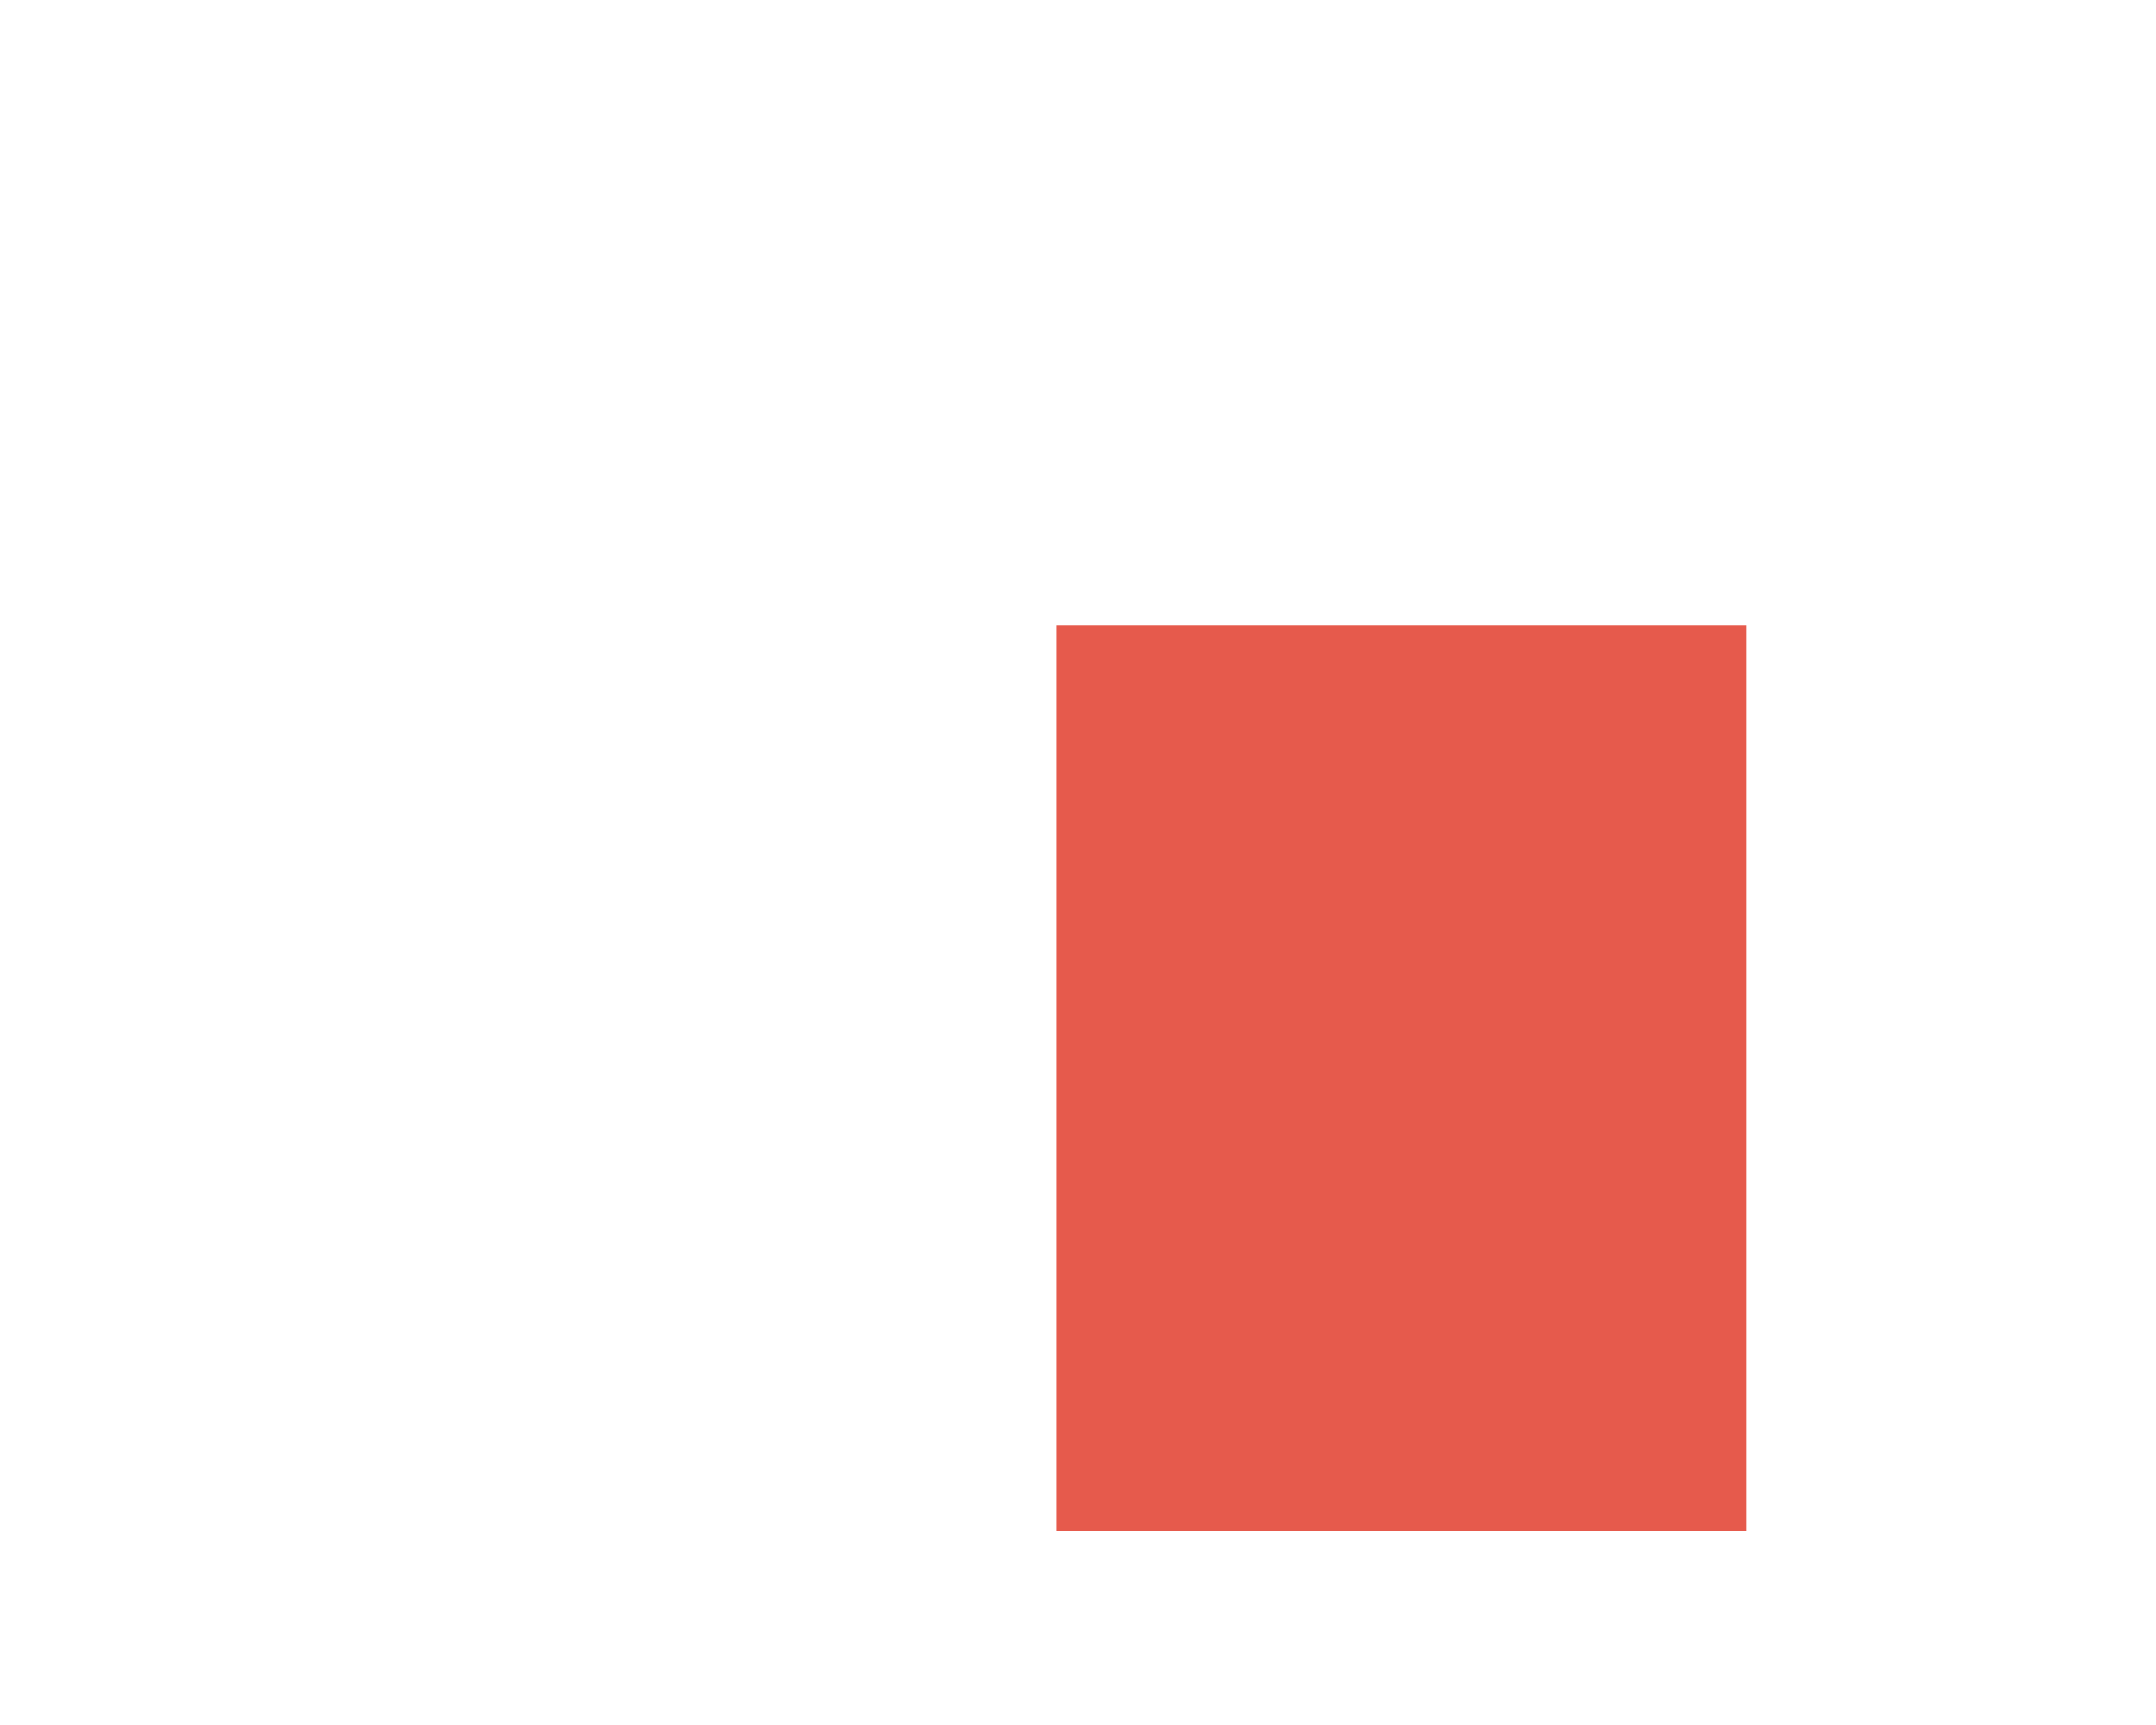
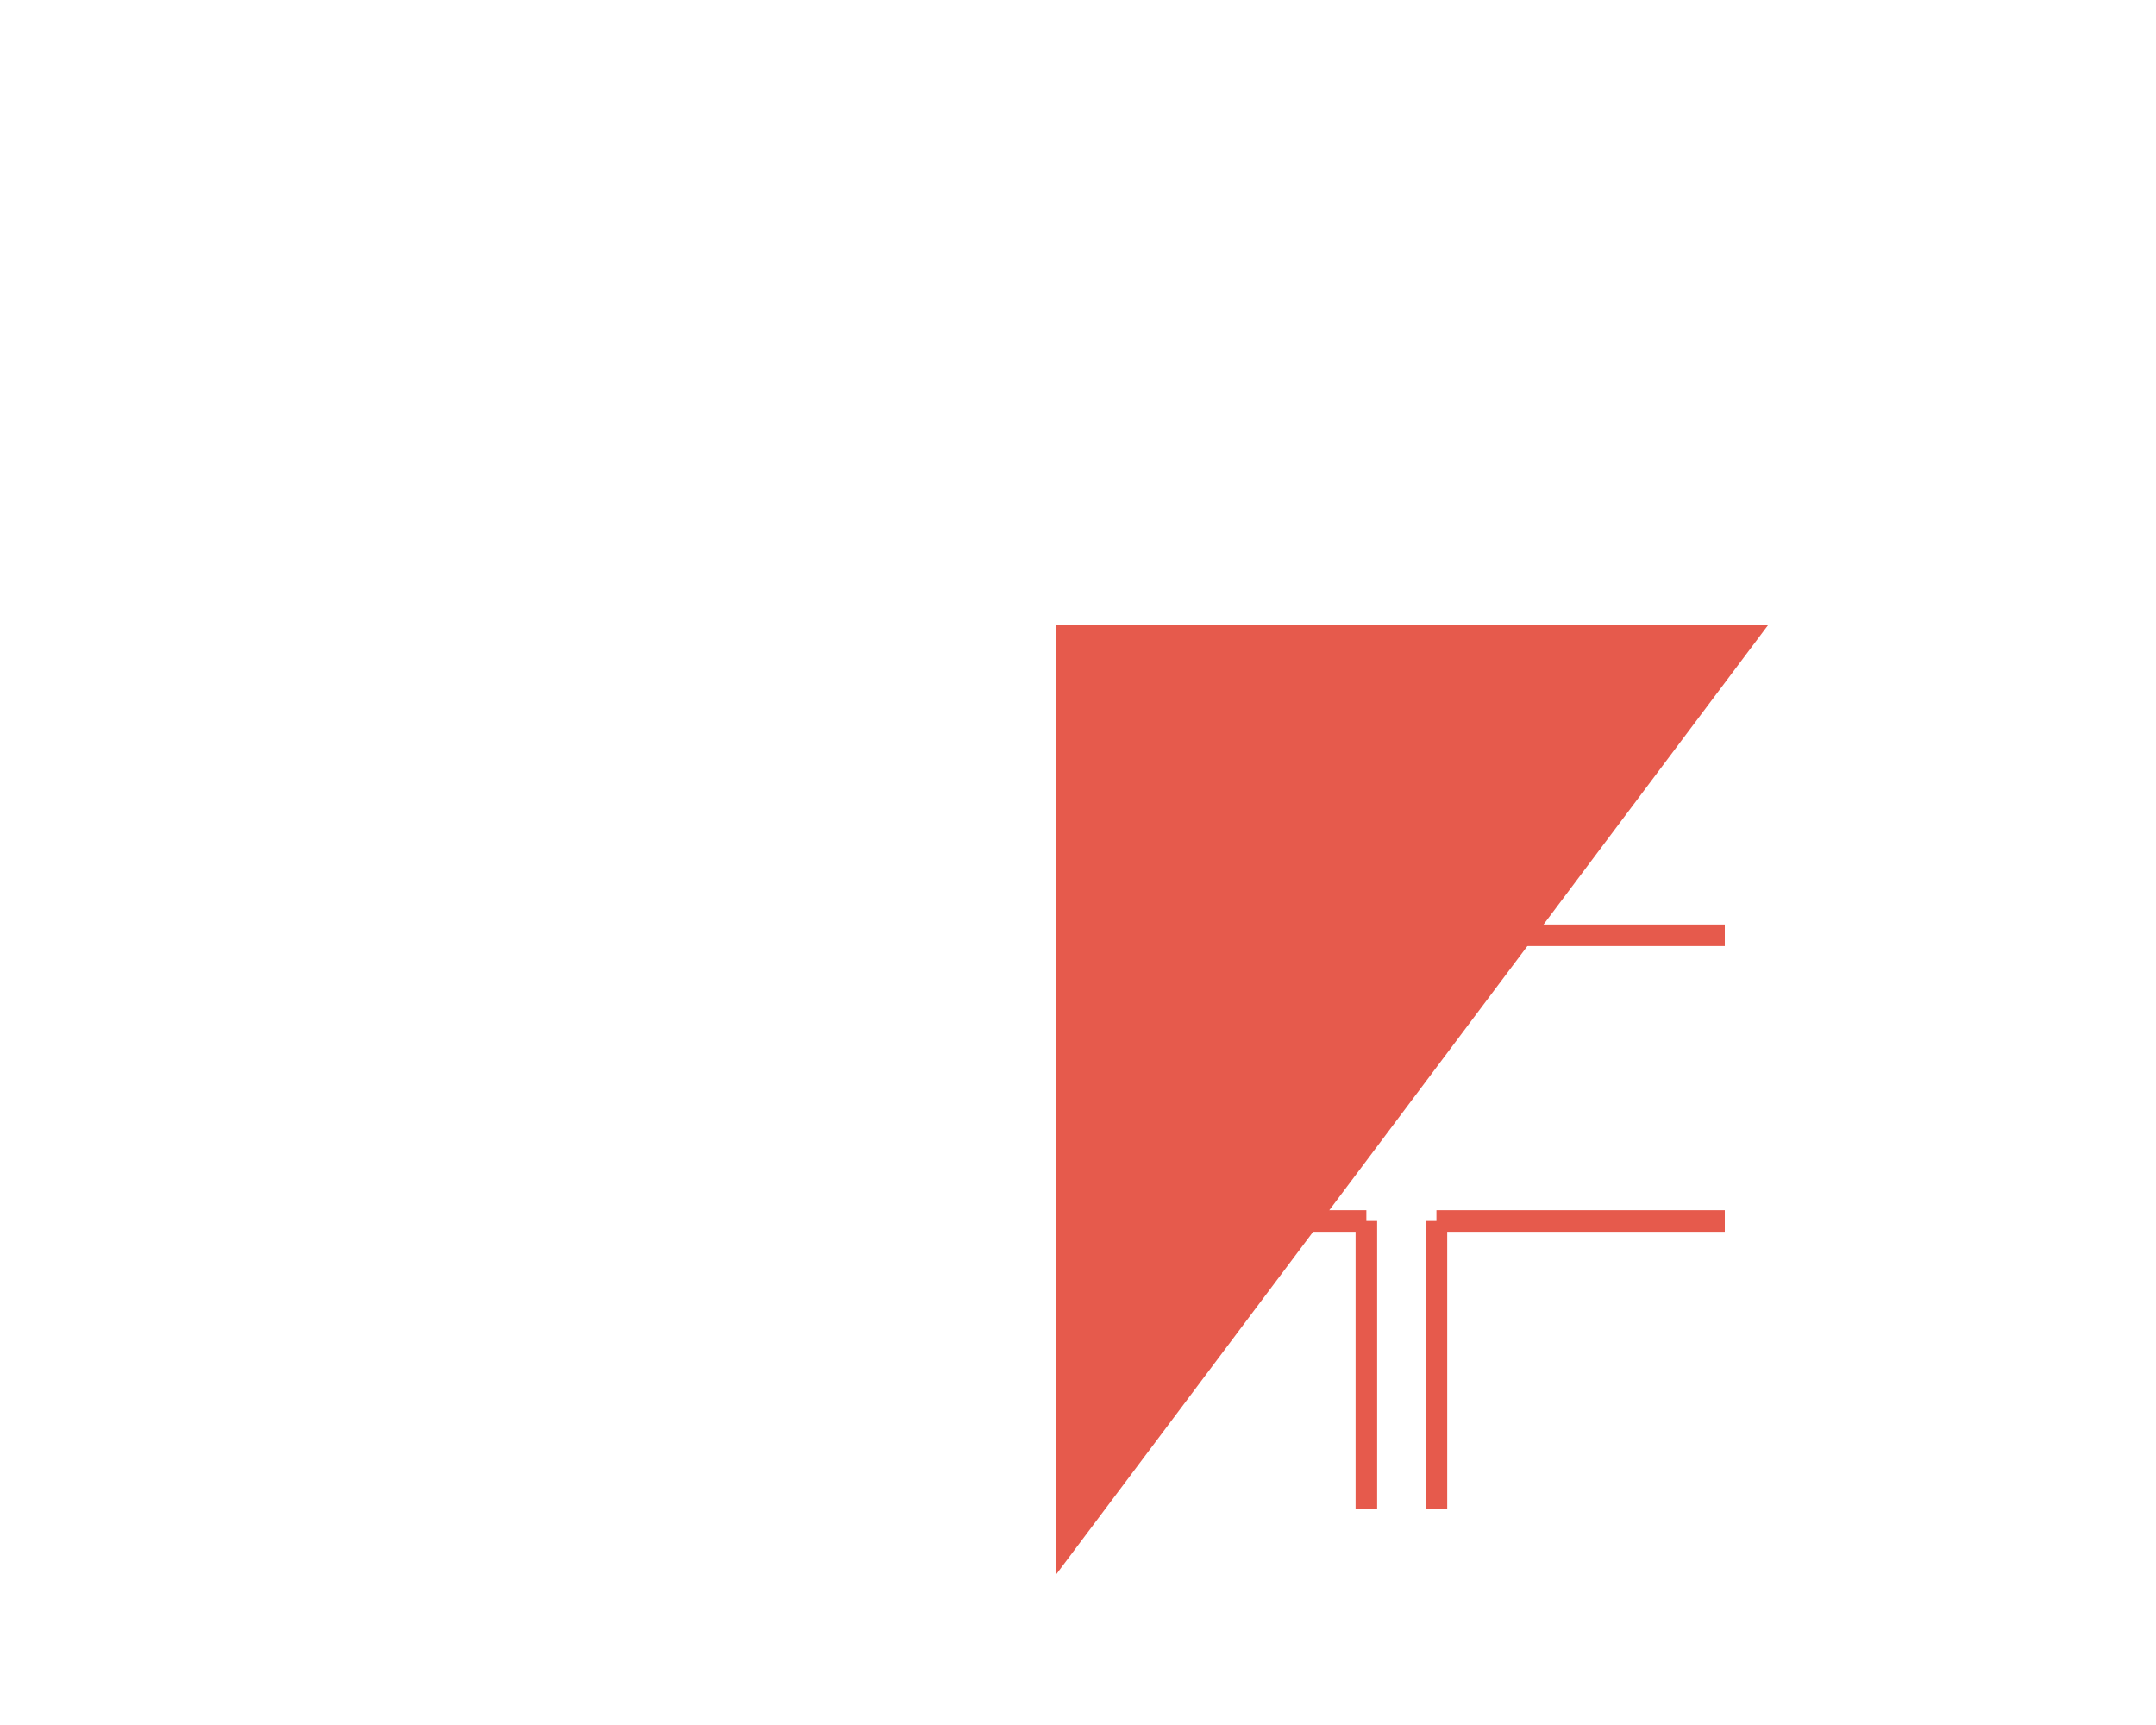
<svg xmlns="http://www.w3.org/2000/svg" version="1.1" width="100" height="80" viewBox="0 0 100 80">
  <defs />
  <path fill="#e65a4c" stroke="#e65a4c" d="M 63.375,70 L 63.375,56.625" style="stroke-width: 1px;stroke-opacity: 1;fill-opacity: 1" stroke-width="1" stroke-opacity="1" stroke-dasharray="0" fill-opacity="1" />
  <path fill="#e65a4c" stroke="#e65a4c" d="M 50,56.625 L 63.375,56.625" style="stroke-width: 1px;stroke-opacity: 1;fill-opacity: 1" stroke-width="1" stroke-opacity="1" stroke-dasharray="0" fill-opacity="1" />
  <path fill="#e65a4c" stroke="#e65a4c" d="M 50,43.375 L 63.375,43.375" style="stroke-width: 1px;stroke-opacity: 1;fill-opacity: 1" stroke-width="1" stroke-opacity="1" stroke-dasharray="0" fill-opacity="1" />
  <path fill="#e65a4c" stroke="#e65a4c" d="M 63.375,30 L 63.375,43.375" style="stroke-width: 1px;stroke-opacity: 1;fill-opacity: 1" stroke-width="1" stroke-opacity="1" stroke-dasharray="0" fill-opacity="1" />
-   <path fill="#e65a4c" stroke="#e65a4c" d="M 66.625,30 L 66.625,43.375" style="stroke-width: 1px;stroke-opacity: 1;fill-opacity: 1" stroke-width="1" stroke-opacity="1" stroke-dasharray="0" fill-opacity="1" />
  <path fill="#e65a4c" stroke="#e65a4c" d="M 80,43.375 L 66.625,43.375" style="stroke-width: 1px;stroke-opacity: 1;fill-opacity: 1" stroke-width="1" stroke-opacity="1" stroke-dasharray="0" fill-opacity="1" />
  <path fill="#e65a4c" stroke="#e65a4c" d="M 80,56.625 L 66.625,56.625" style="stroke-width: 1px;stroke-opacity: 1;fill-opacity: 1" stroke-width="1" stroke-opacity="1" stroke-dasharray="0" fill-opacity="1" />
  <path fill="#e65a4c" stroke="#e65a4c" d="M 66.625,70 L 66.625,56.625" style="stroke-width: 1px;stroke-opacity: 1;fill-opacity: 1" stroke-width="1" stroke-opacity="1" stroke-dasharray="0" fill-opacity="1" />
-   <path fill="#e65a4c" stroke="#e65a4c" d="M 50,70 L 50,30 L 80,30 L 80,70 Z" style="stroke-width: 2px;fill-opacity: 1;stroke-opacity: 1" stroke-width="2" fill-opacity="1" stroke-opacity="1" stroke-dasharray="0" />
+   <path fill="#e65a4c" stroke="#e65a4c" d="M 50,70 L 50,30 L 80,30 Z" style="stroke-width: 2px;fill-opacity: 1;stroke-opacity: 1" stroke-width="2" fill-opacity="1" stroke-opacity="1" stroke-dasharray="0" />
</svg>